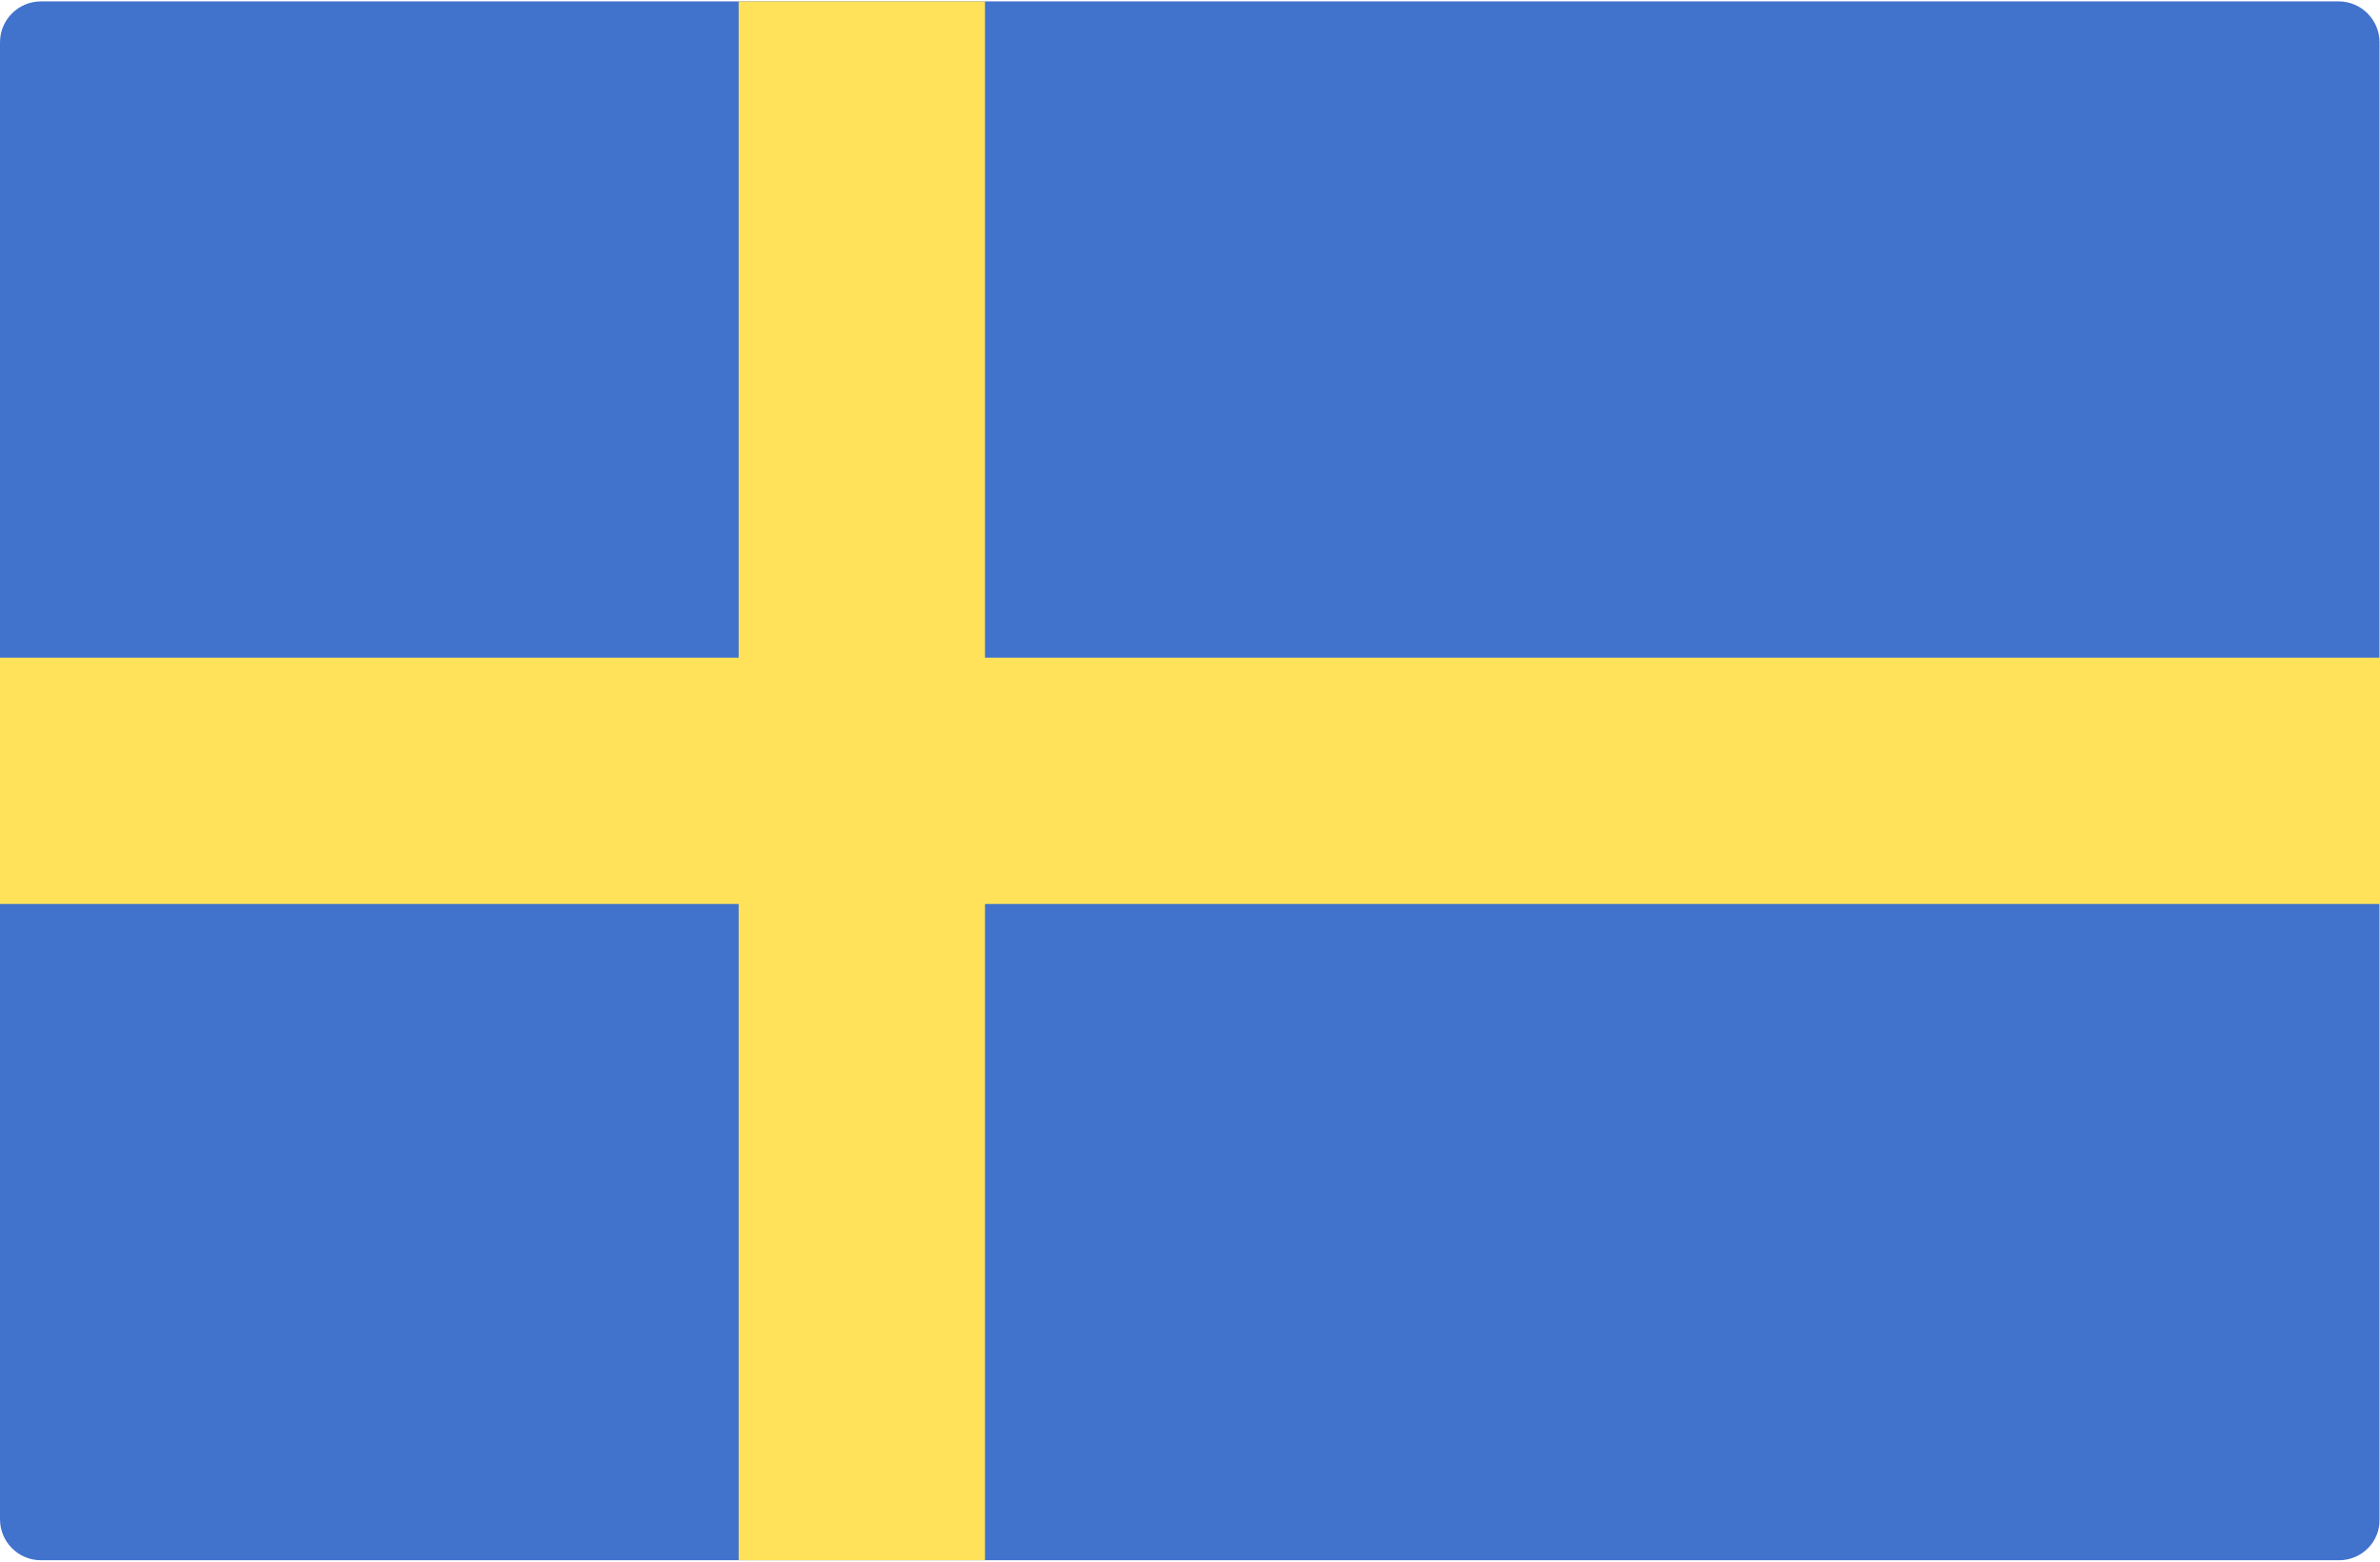
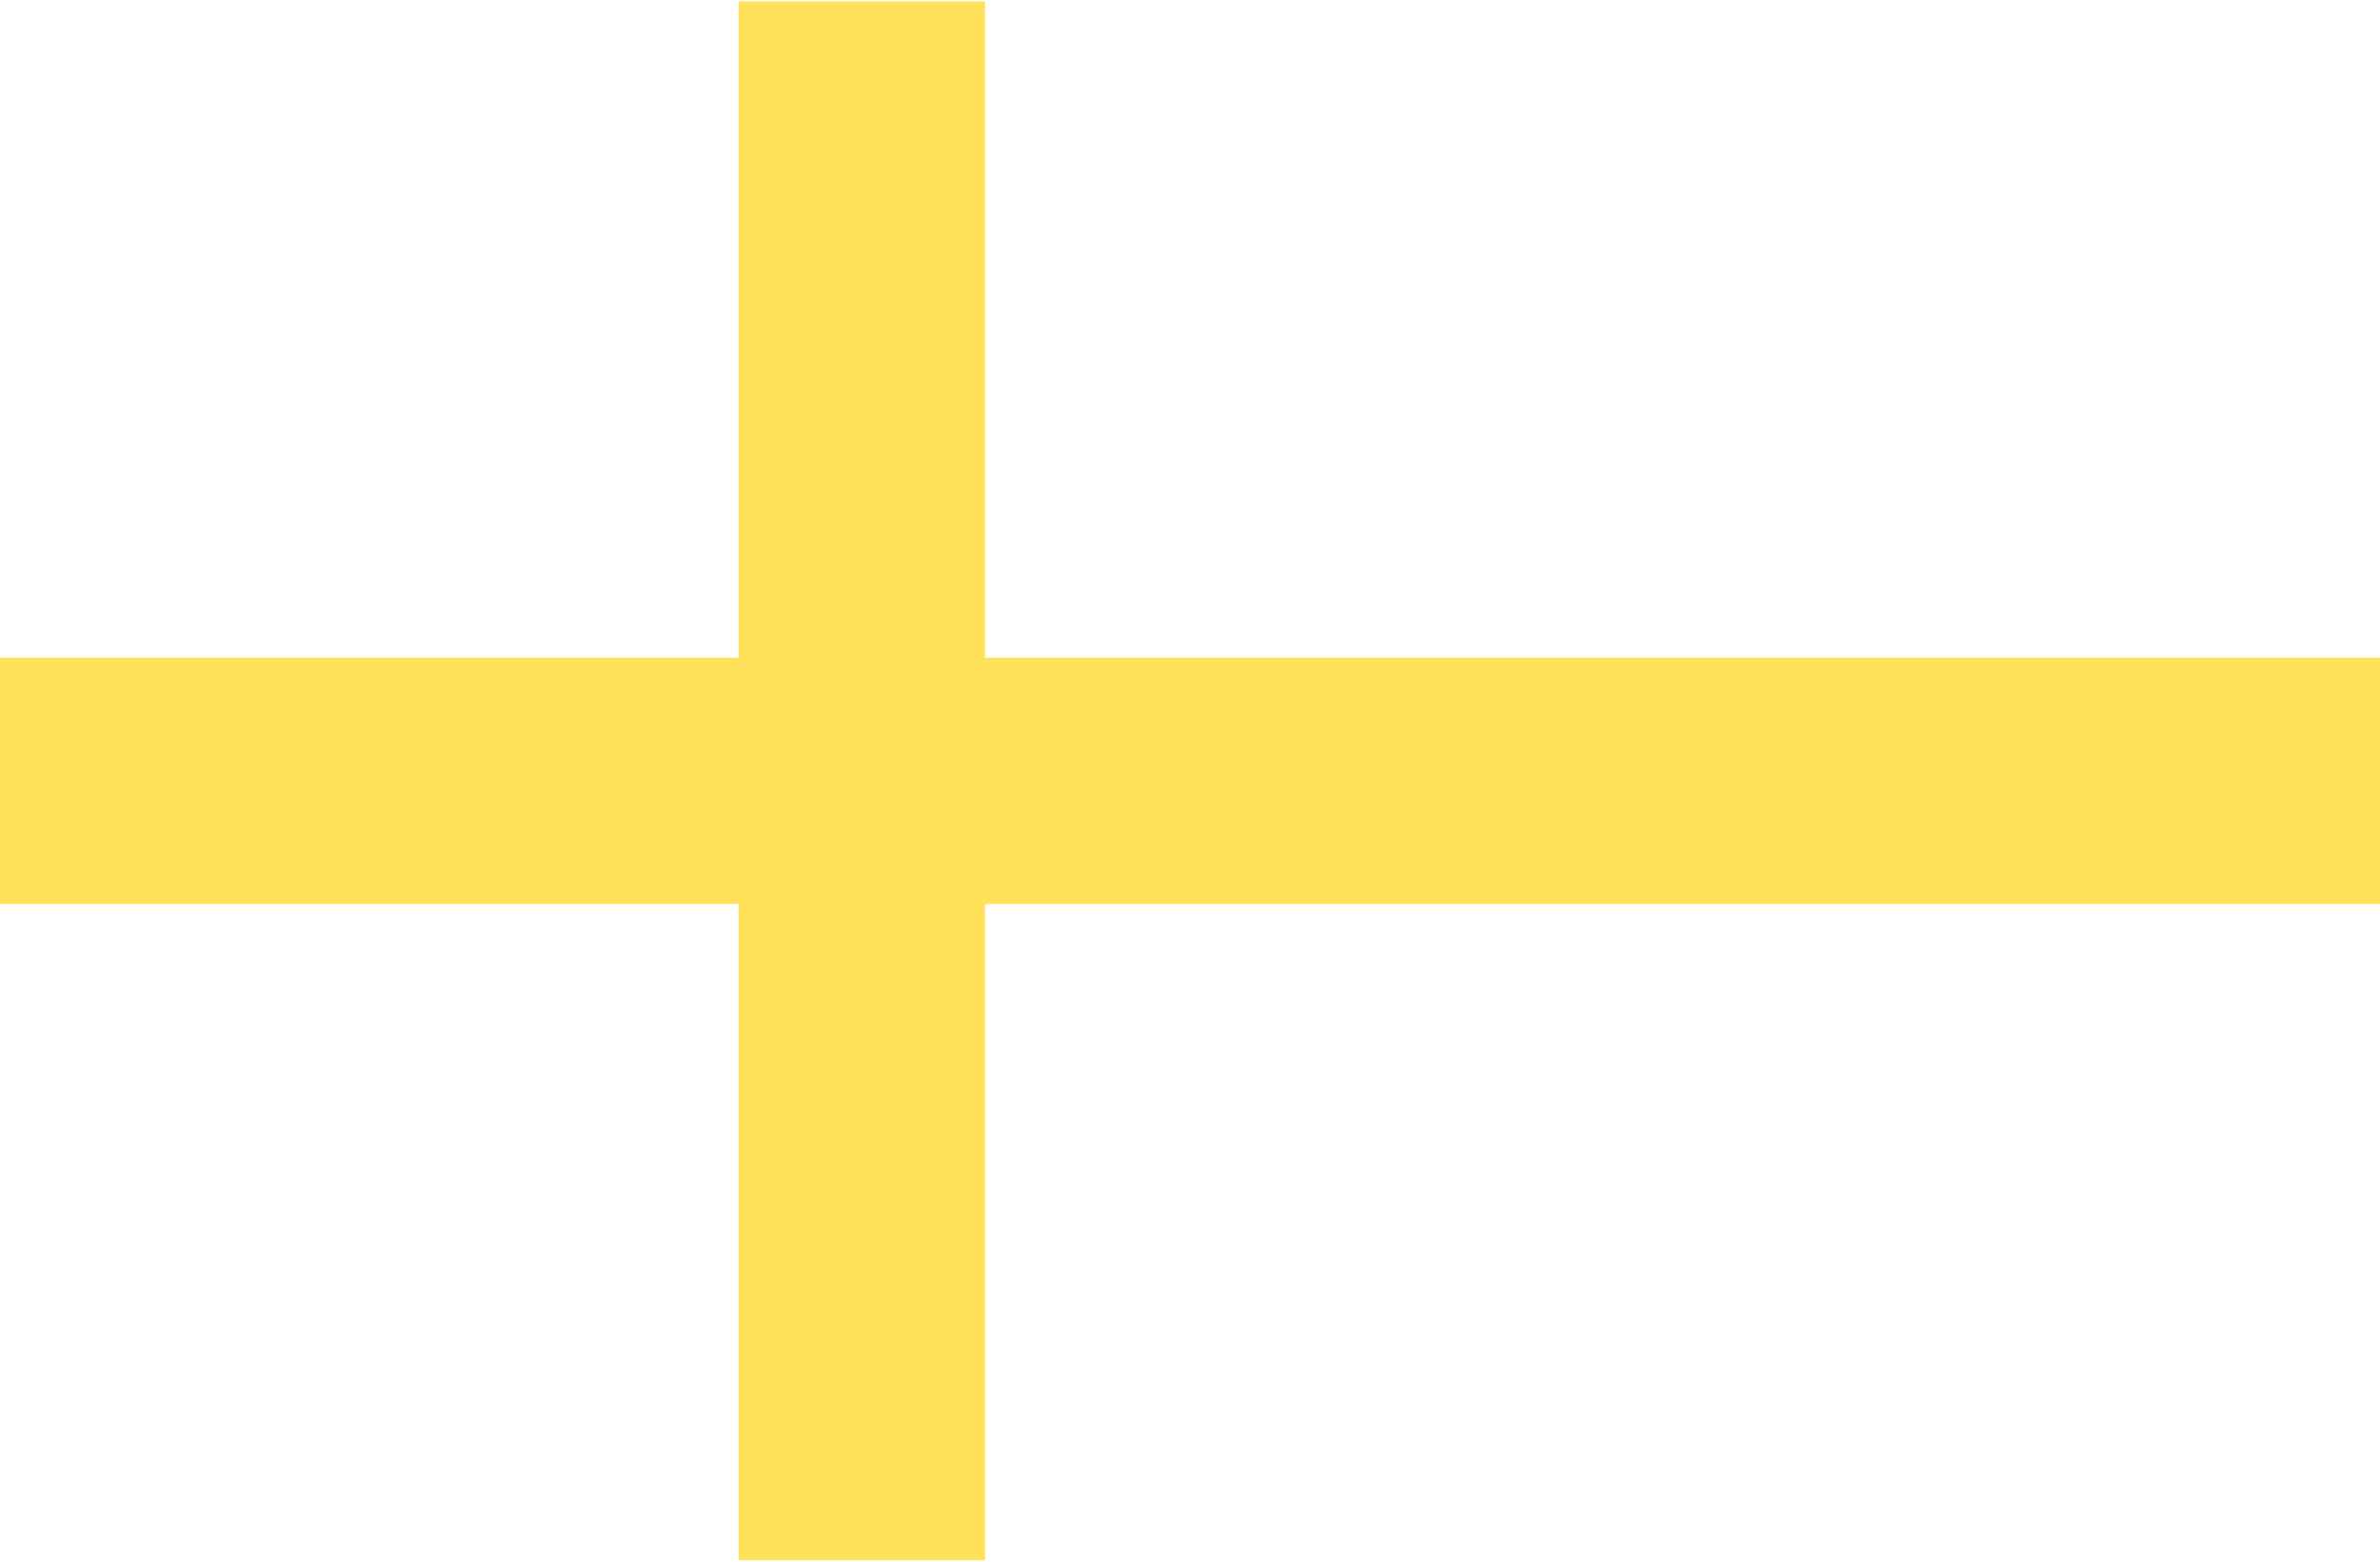
<svg xmlns="http://www.w3.org/2000/svg" width="512px" height="336px" viewBox="0 0 512 336" version="1.1">
  <title>se</title>
  <desc>Created with Sketch.</desc>
  <g id="Page-1" stroke="none" stroke-width="1" fill="none" fill-rule="evenodd">
    <g id="se" fill-rule="nonzero">
-       <path d="M503.2,335.7 L8.8,335.7 C3.9,335.7 0,331.7 0,326.9 L0,9.1 C0,4.2 4,0.3 8.8,0.3 L503.1,0.3 C508,0.3 511.9,4.3 511.9,9.1 L511.9,326.9 C512,331.8 508,335.7 503.2,335.7 Z" id="Path" fill="#4173CD" />
      <polygon id="Path" fill="#FFE15A" points="512 141.5 211.9 141.5 211.9 0.3 158.9 0.3 158.9 141.5 0 141.5 0 194.5 158.9 194.5 158.9 335.7 211.9 335.7 211.9 194.5 512 194.5" />
    </g>
  </g>
</svg>